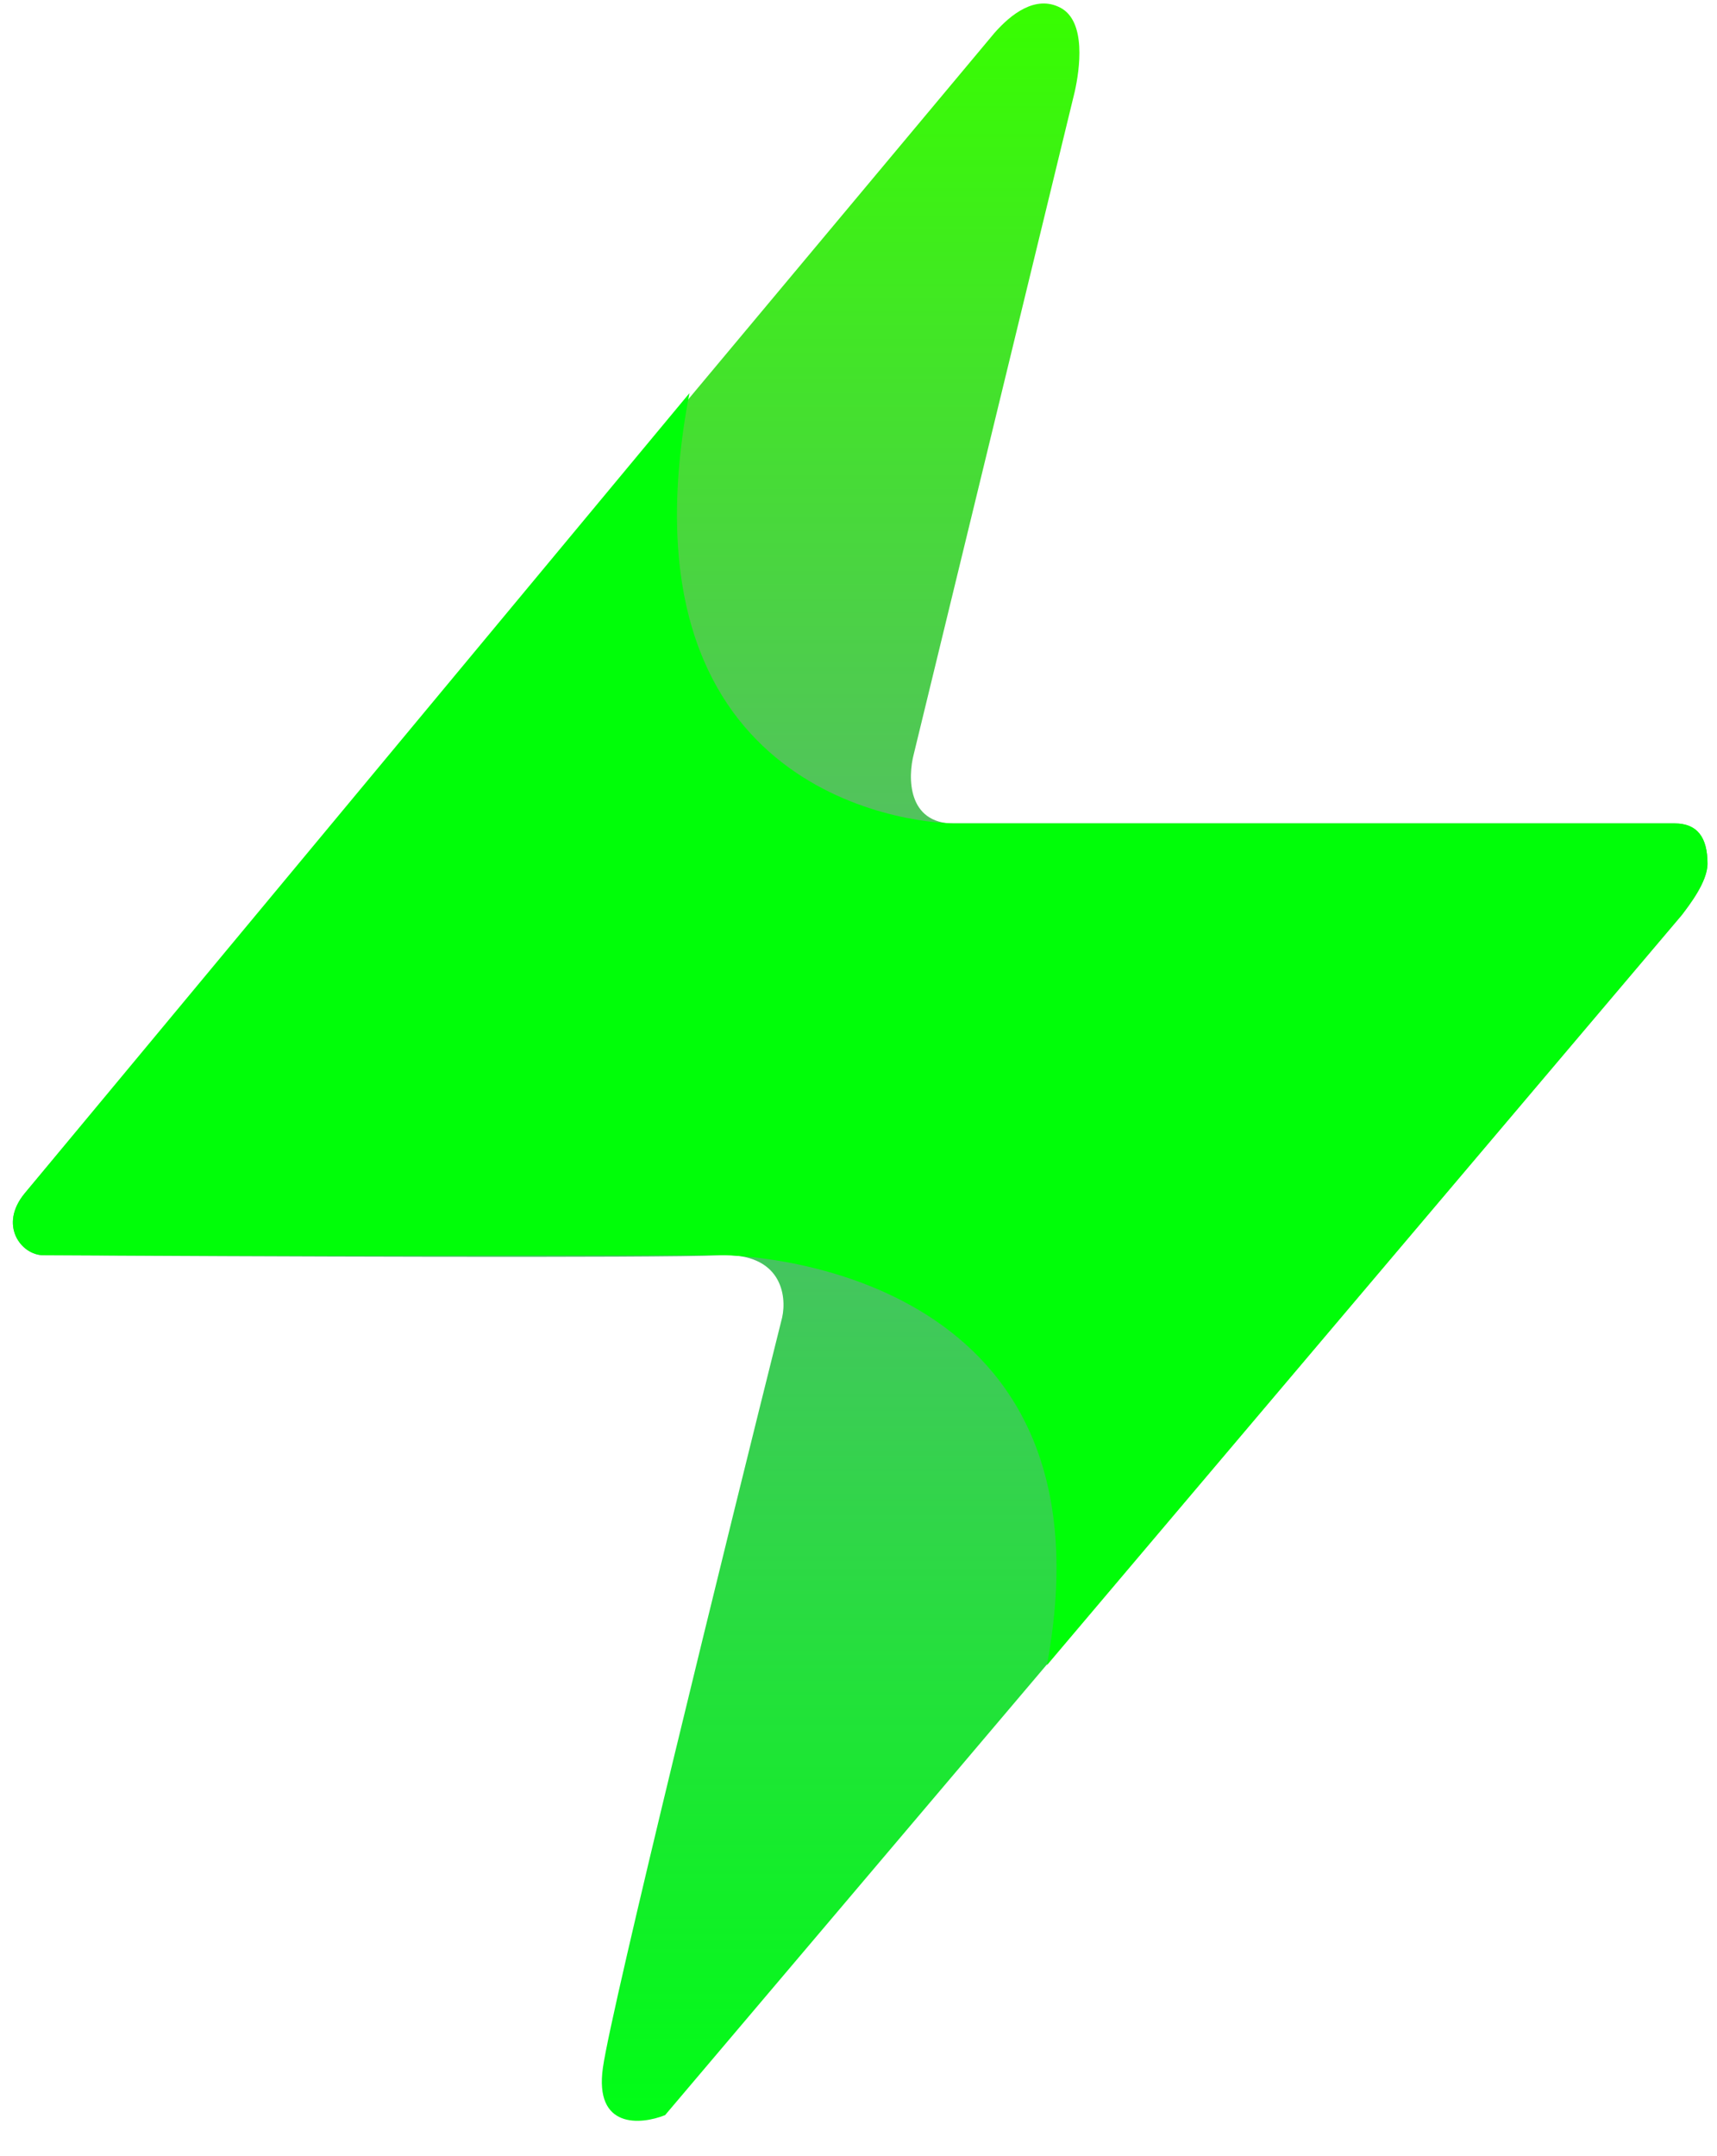
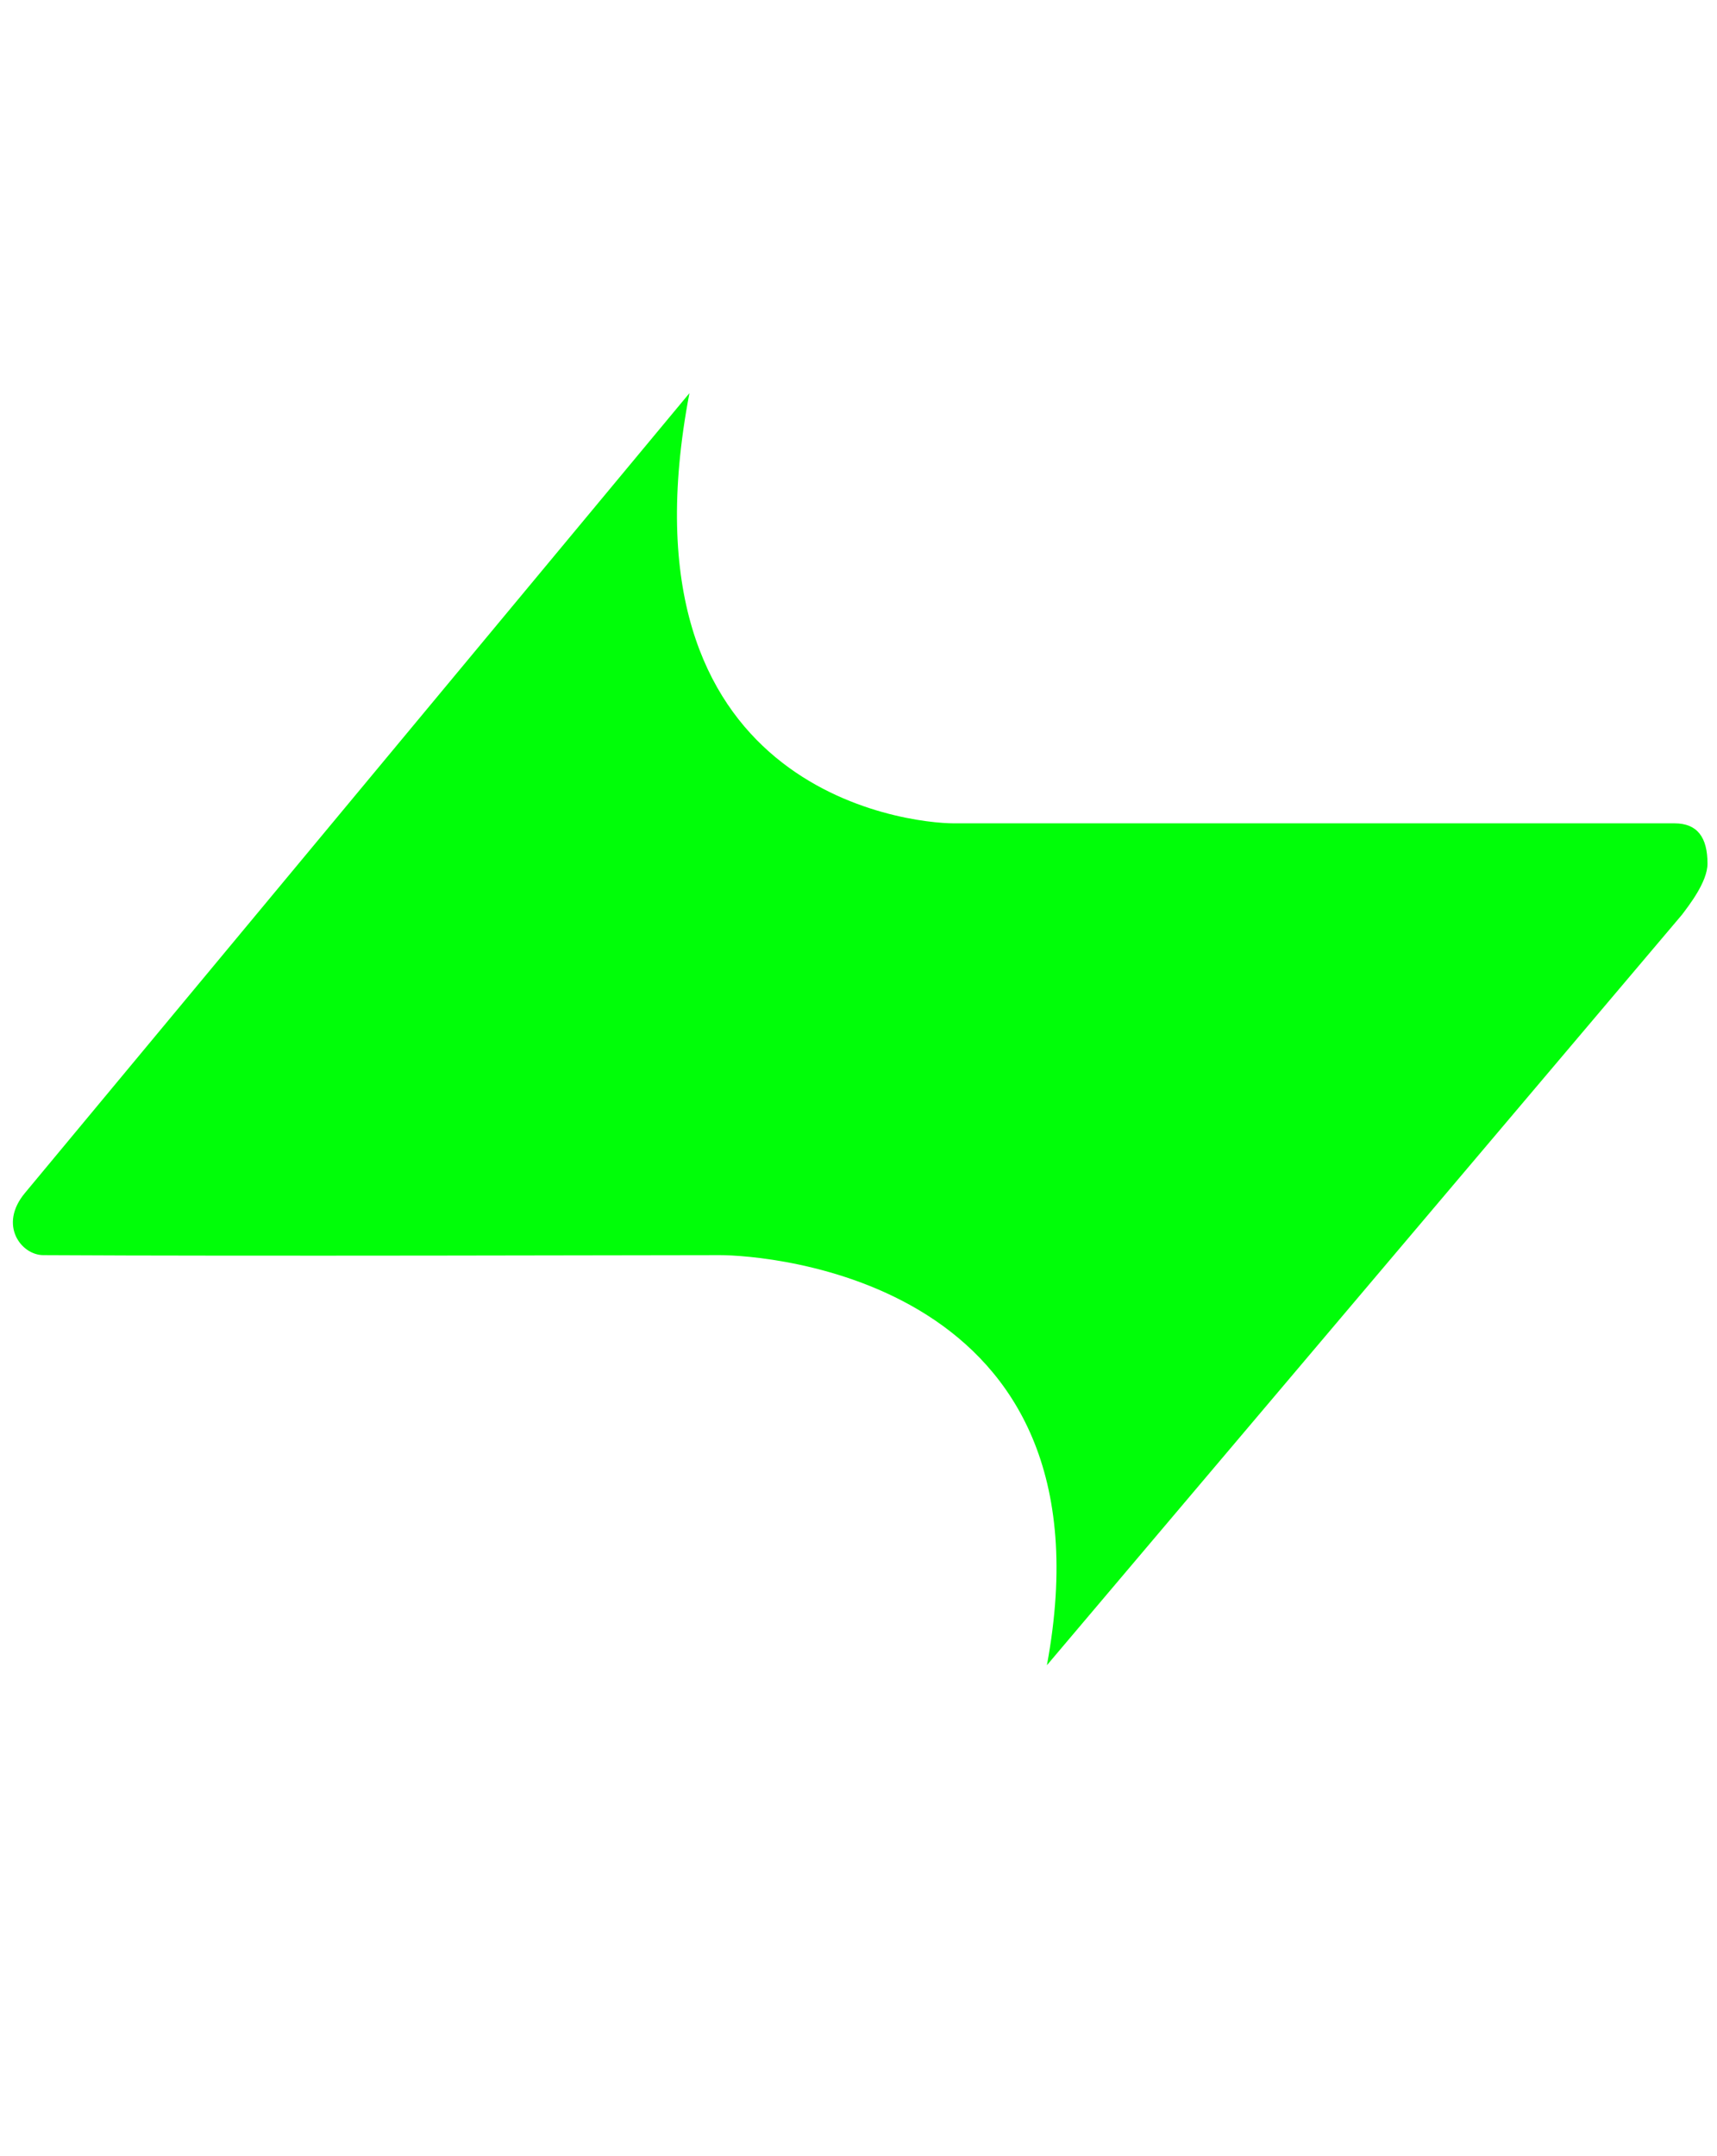
<svg xmlns="http://www.w3.org/2000/svg" width="47" height="59" viewBox="0 0 47 59" fill="none">
-   <path d="M27.217 0.907L0.684 32.646C-0.052 33.527 0.584 34.348 1.185 34.348C6.658 34.381 18.025 34.428 19.707 34.348C21.39 34.268 21.543 35.449 21.41 36.05C19.874 42.191 16.744 54.893 16.504 56.575C16.263 58.257 17.538 58.143 18.206 57.876L46.039 25.037C46.232 24.779 46.74 24.135 46.74 23.635C46.74 22.914 46.46 22.534 45.839 22.534H26.115C24.834 22.534 24.847 21.265 25.014 20.631L29.419 2.509C29.553 1.909 29.747 0.579 29.019 0.207C28.346 -0.138 27.677 0.382 27.217 0.907Z" fill="url(#paint0_linear_285_9824)" />
  <path d="M18.872 10.758L0.684 32.642C-0.052 33.523 0.584 34.344 1.185 34.344C6.658 34.377 18.023 34.344 19.707 34.344C20.929 34.344 30.626 34.983 28.657 45.566L46.039 25.032C46.232 24.775 46.74 24.131 46.74 23.631C46.74 22.91 46.46 22.529 45.839 22.529H26.115C24.834 22.529 16.794 21.643 18.872 10.758Z" fill="#00FE08" />
  <defs>
    <linearGradient id="paint0_linear_285_9824" x1="23.547" y1="0.096" x2="23.547" y2="58.032" gradientUnits="userSpaceOnUse">
      <stop stop-color="#37FE00" />
      <stop offset="0.478" stop-color="#59B474" />
      <stop offset="1" stop-color="#00FE15" />
    </linearGradient>
  </defs>
</svg>